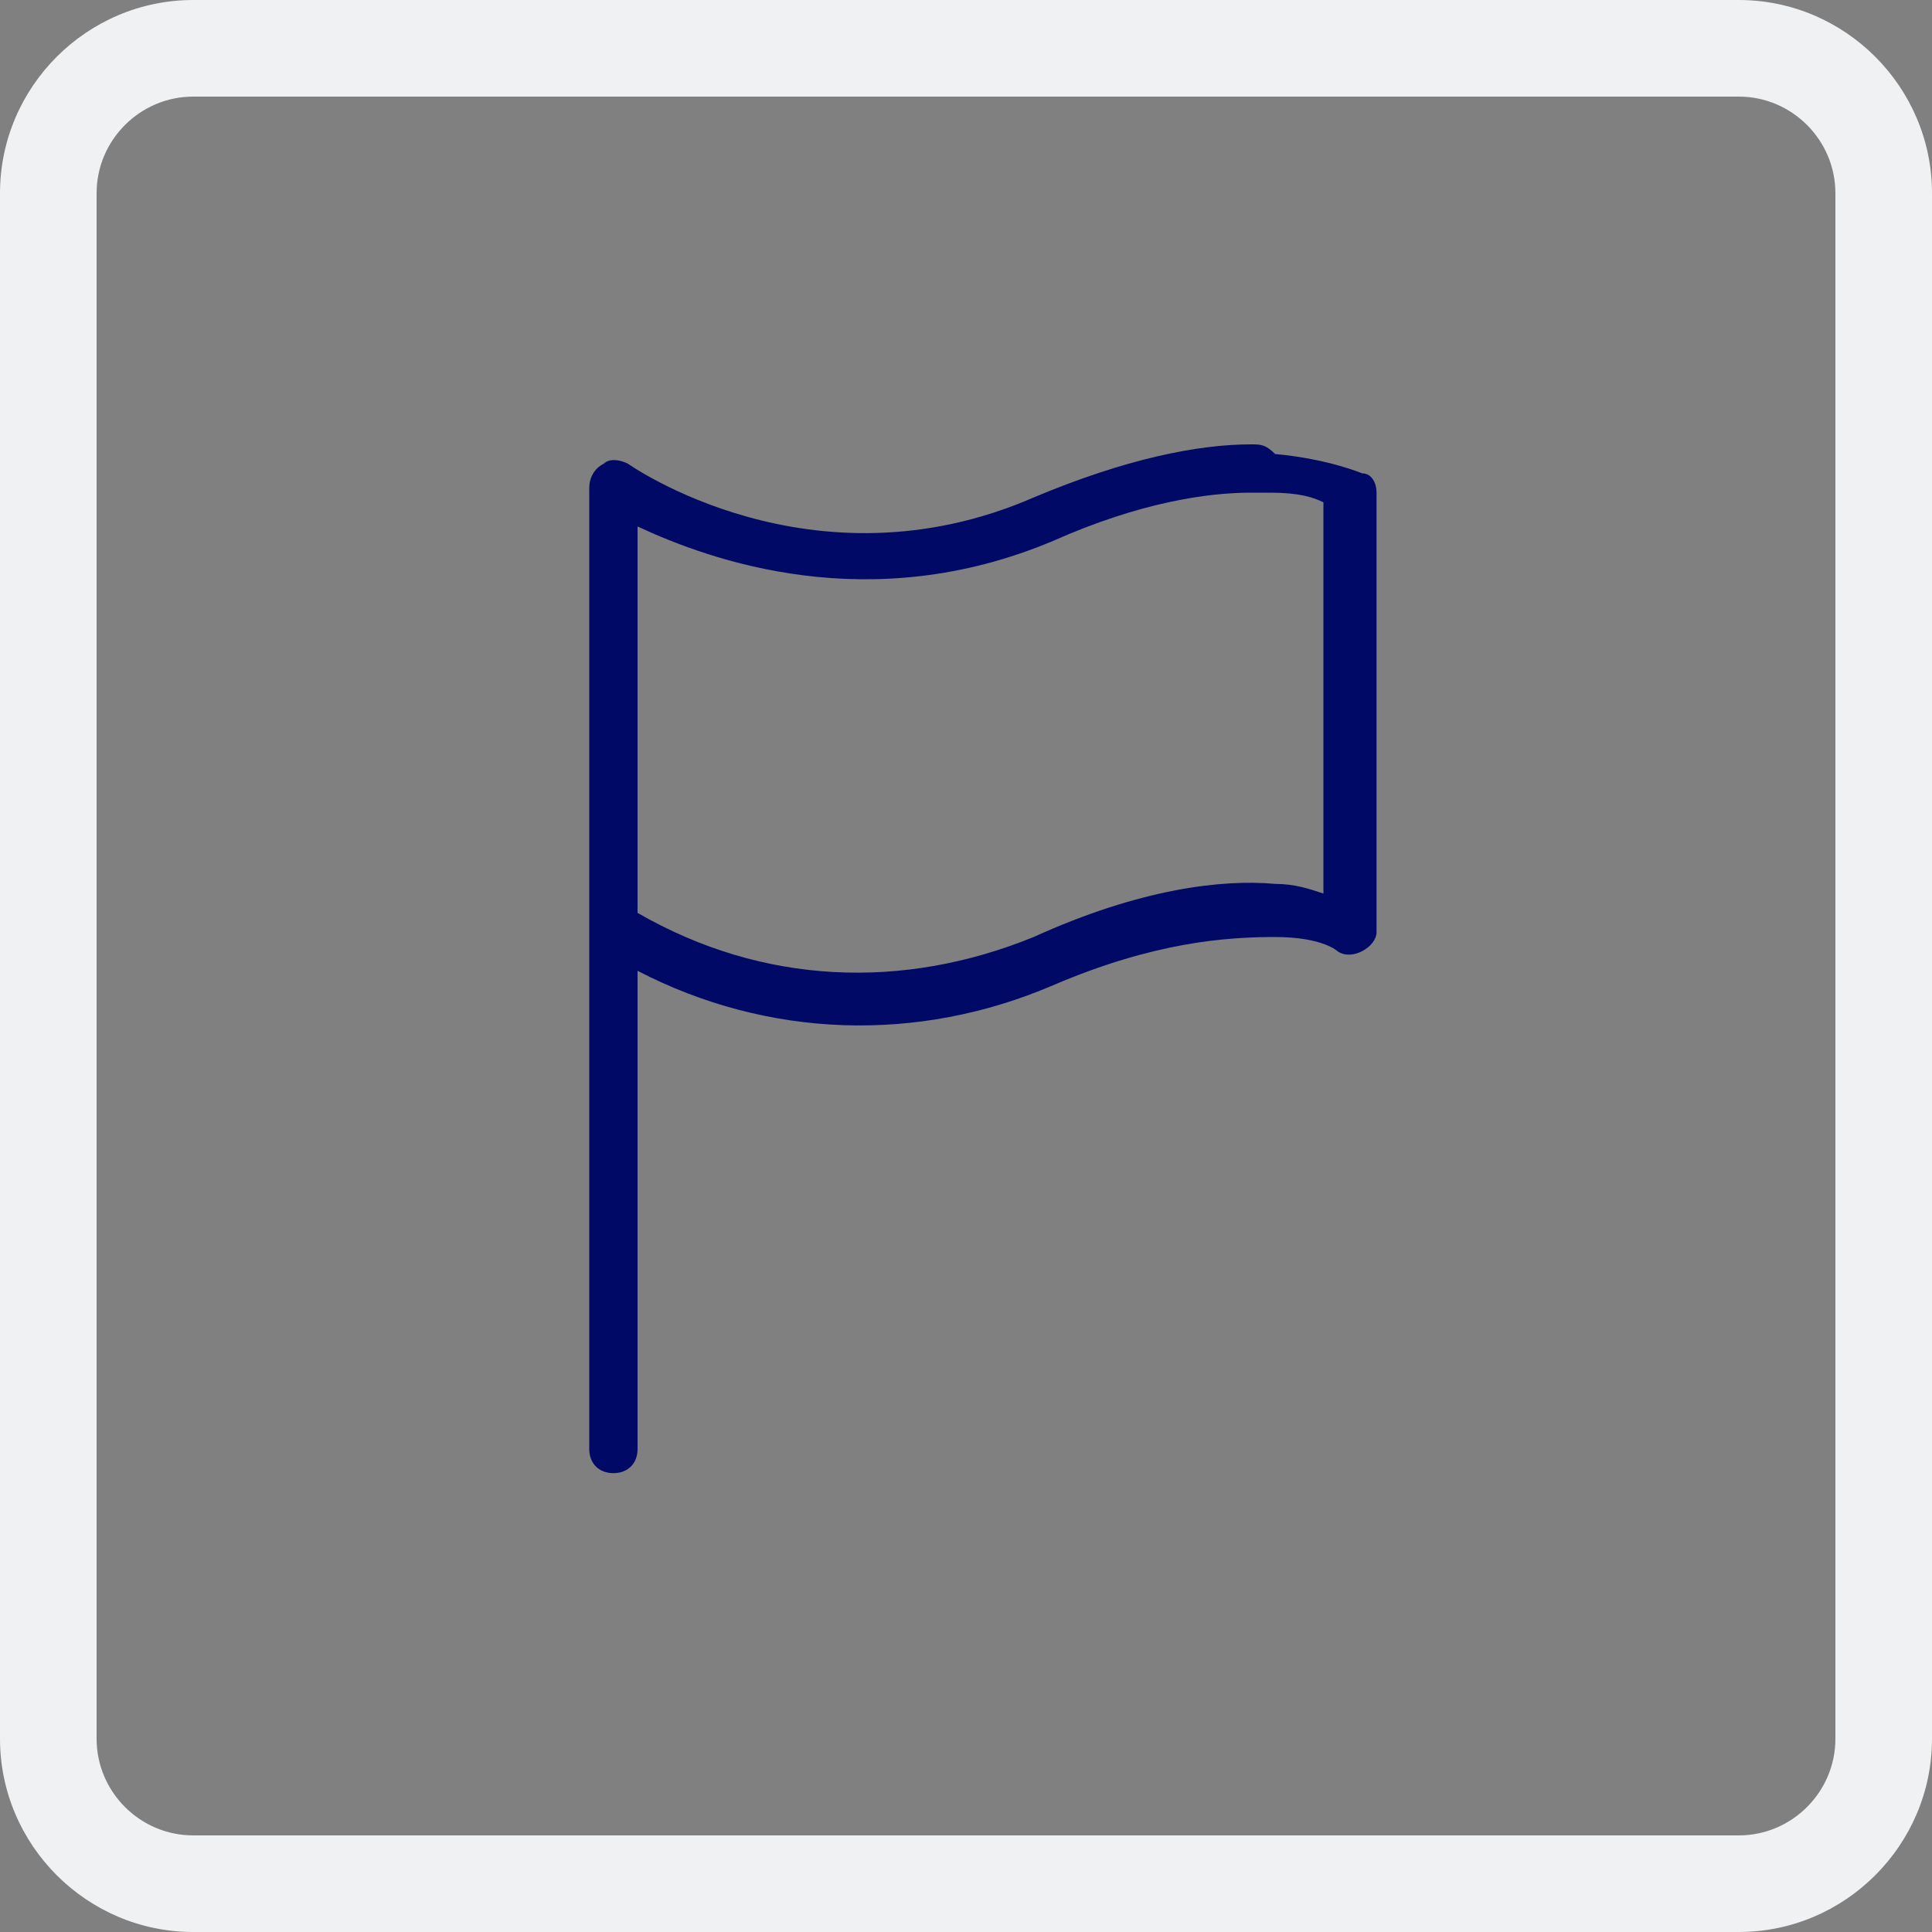
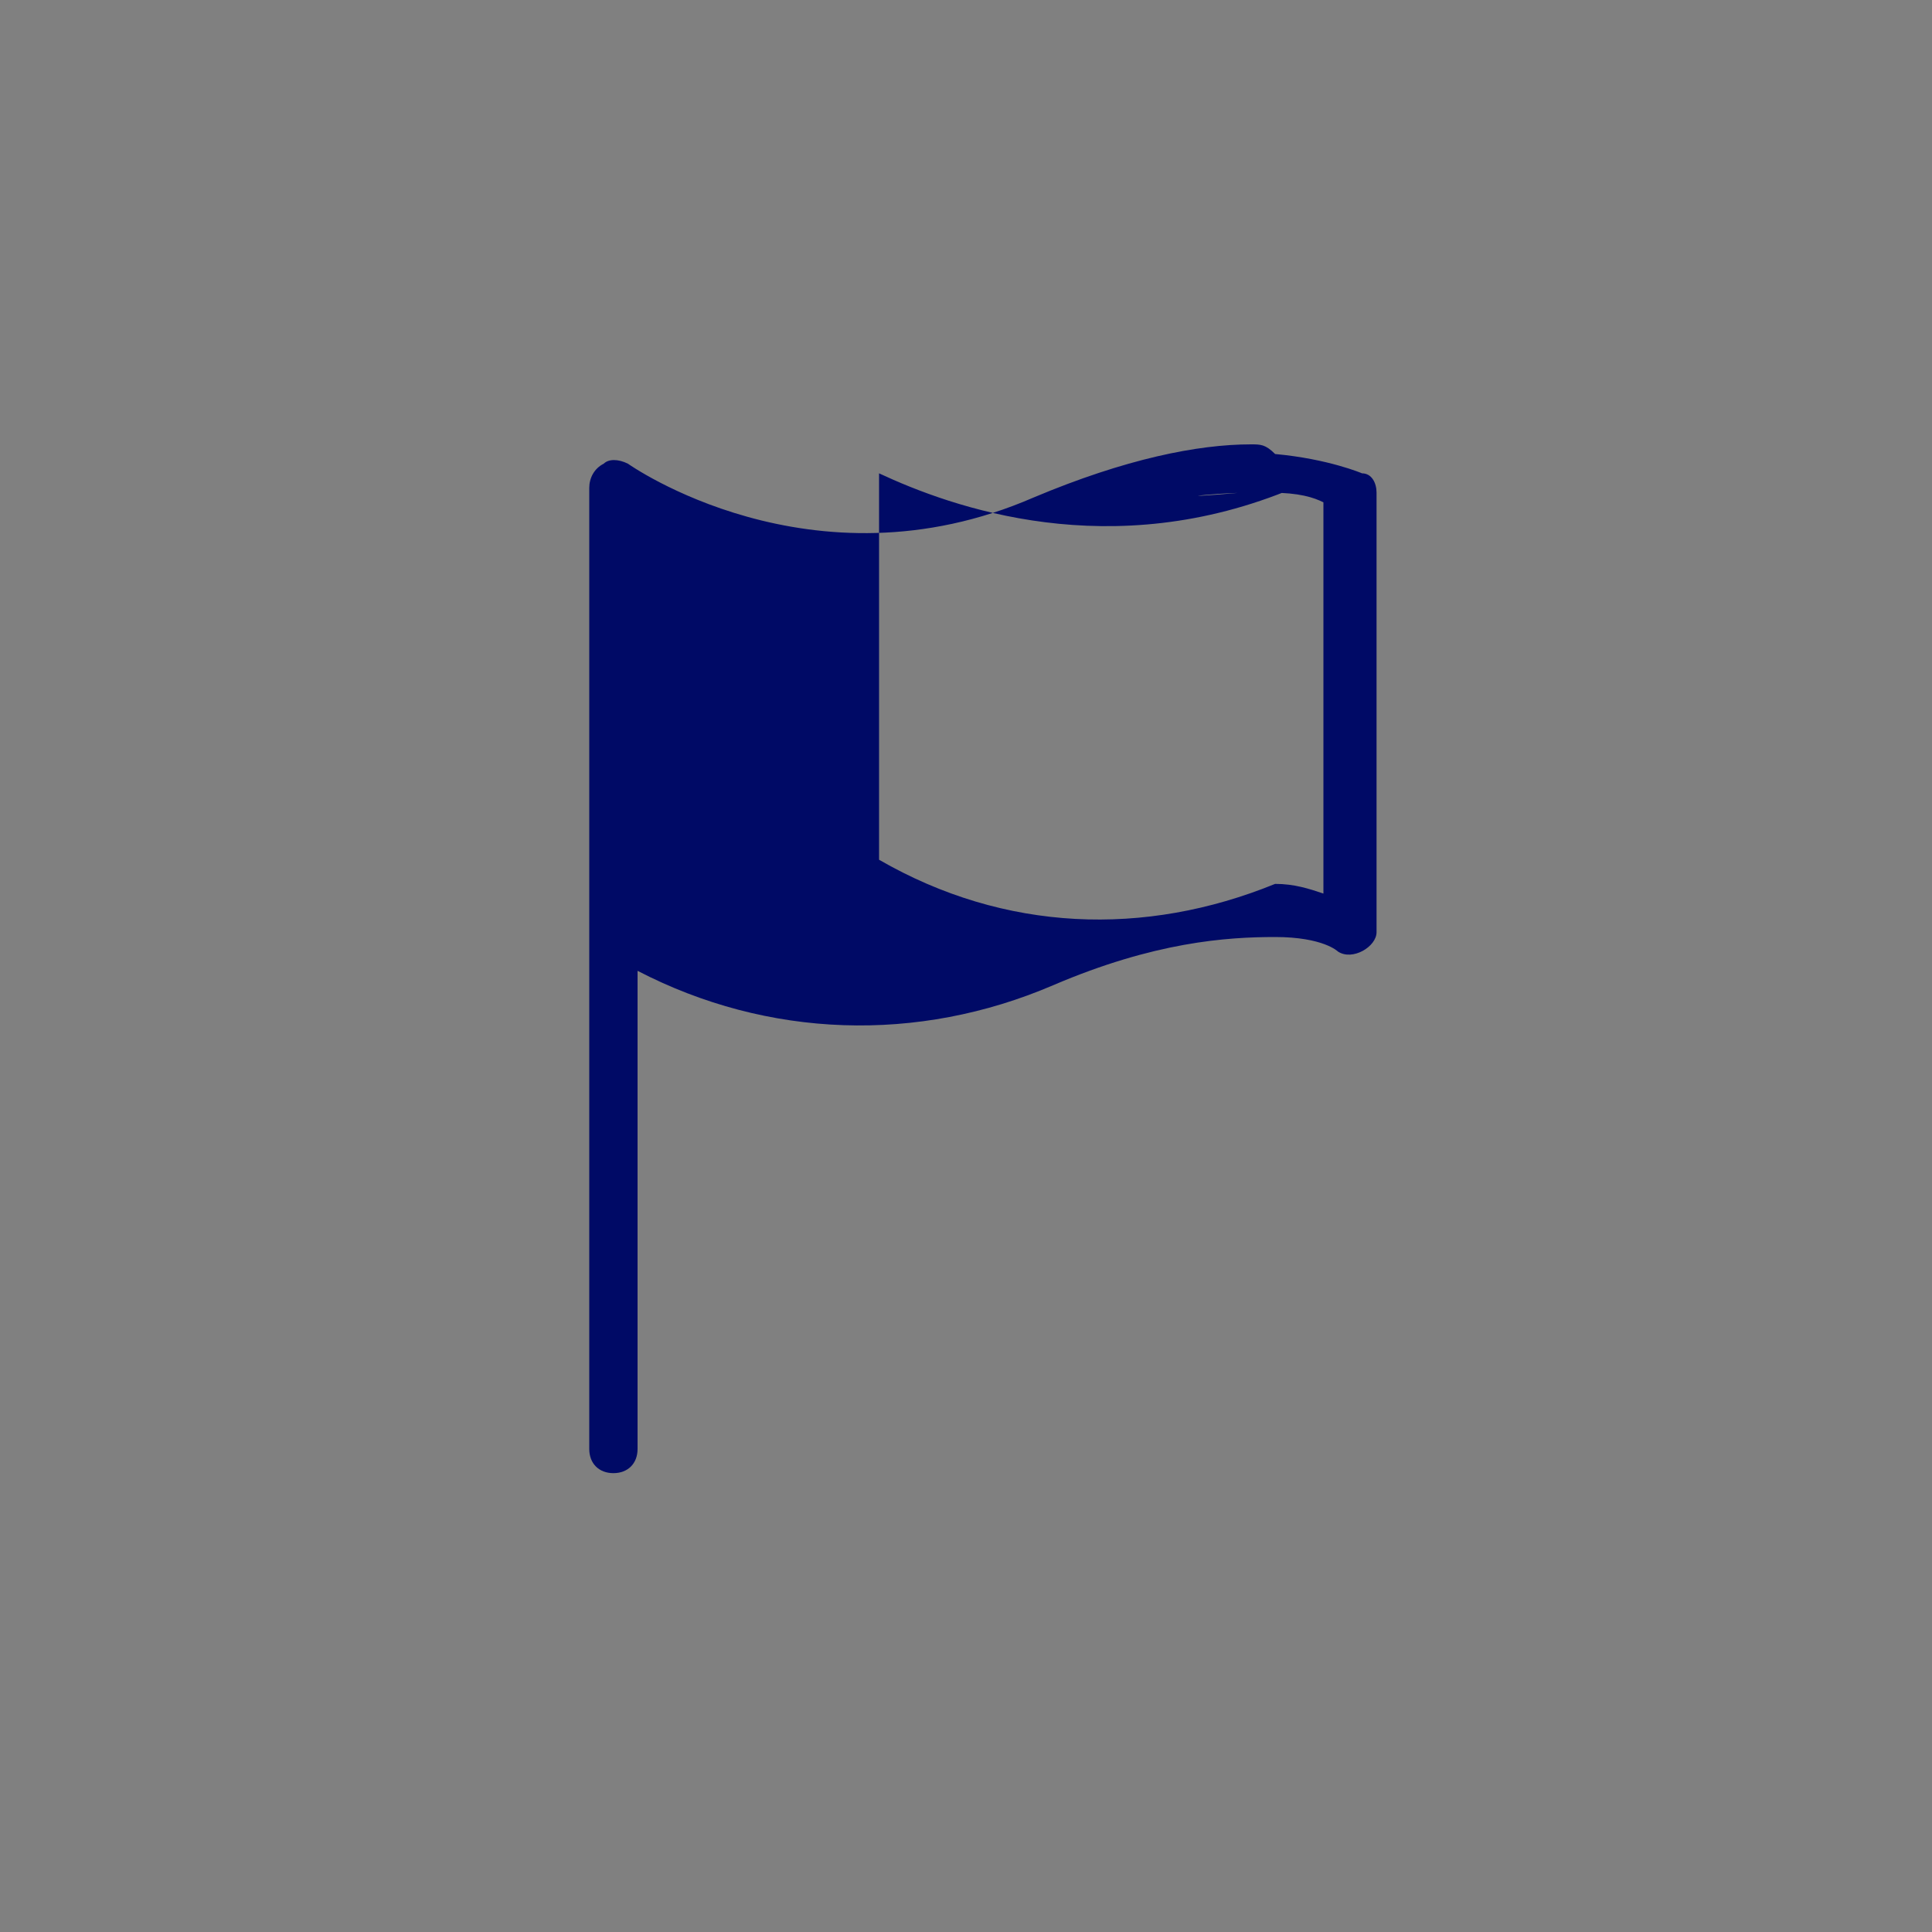
<svg xmlns="http://www.w3.org/2000/svg" version="1.1" id="Layer_1" x="0px" y="0px" viewBox="0 0 40 40" style="enable-background:new 0 0 40 40;" xml:space="preserve">
  <rect x="0" y="0" width="40" height="40" fill="#808080" stroke="none" />
  <style type="text/css">
	.st0{fill:#000A66;}
	.st1{fill:#F0F1F2;}
</style>
-   <path class="st0" d="M25.9,9.2c-1.1,0-2.6,0.3-4.5,1.1c-4.6,2-8.4-0.7-8.4-0.7c-0.2-0.1-0.4-0.1-0.5,0c-0.2,0.1-0.3,0.3-0.3,0.5  c0,6.6,0,13.3,0,19.9c0,0.3,0.2,0.5,0.5,0.5c0.3,0,0.5-0.2,0.5-0.5v-9.9c2.7,1.4,5.8,1.5,8.6,0.3c2.1-0.9,3.6-1,4.6-1  c1,0,1.3,0.3,1.3,0.3c0.3,0.2,0.8-0.1,0.8-0.4v-9.1c0-0.2-0.1-0.4-0.3-0.4c0,0-0.7-0.3-1.8-0.4C26.2,9.2,26.1,9.2,25.9,9.2z   M25.9,10.2c0.1,0,0.3,0,0.4,0c0.6,0,0.9,0.1,1.1,0.2v8.1c-0.3-0.1-0.6-0.2-1-0.2c-1.1-0.1-2.8,0.1-5,1.1c-2.7,1.1-5.6,1-8.2-0.5  v-0.6v-7.4c1.5,0.7,4.8,1.9,8.6,0.3C23.6,10.4,25,10.2,25.9,10.2z" />
+   <path class="st0" d="M25.9,9.2c-1.1,0-2.6,0.3-4.5,1.1c-4.6,2-8.4-0.7-8.4-0.7c-0.2-0.1-0.4-0.1-0.5,0c-0.2,0.1-0.3,0.3-0.3,0.5  c0,6.6,0,13.3,0,19.9c0,0.3,0.2,0.5,0.5,0.5c0.3,0,0.5-0.2,0.5-0.5v-9.9c2.7,1.4,5.8,1.5,8.6,0.3c2.1-0.9,3.6-1,4.6-1  c1,0,1.3,0.3,1.3,0.3c0.3,0.2,0.8-0.1,0.8-0.4v-9.1c0-0.2-0.1-0.4-0.3-0.4c0,0-0.7-0.3-1.8-0.4C26.2,9.2,26.1,9.2,25.9,9.2z   M25.9,10.2c0.1,0,0.3,0,0.4,0c0.6,0,0.9,0.1,1.1,0.2v8.1c-0.3-0.1-0.6-0.2-1-0.2c-2.7,1.1-5.6,1-8.2-0.5  v-0.6v-7.4c1.5,0.7,4.8,1.9,8.6,0.3C23.6,10.4,25,10.2,25.9,10.2z" />
  <g>
-     <path class="st1" d="M36,40H4c-2.2,0-4-1.8-4-4V4c0-2.2,1.8-4,4-4h32c2.2,0,4,1.8,4,4v32C40,38.2,38.2,40,36,40z M4,2   C2.9,2,2,2.9,2,4v32c0,1.1,0.9,2,2,2h32c1.1,0,2-0.9,2-2V4c0-1.1-0.9-2-2-2H4z" />
-   </g>
+     </g>
</svg>